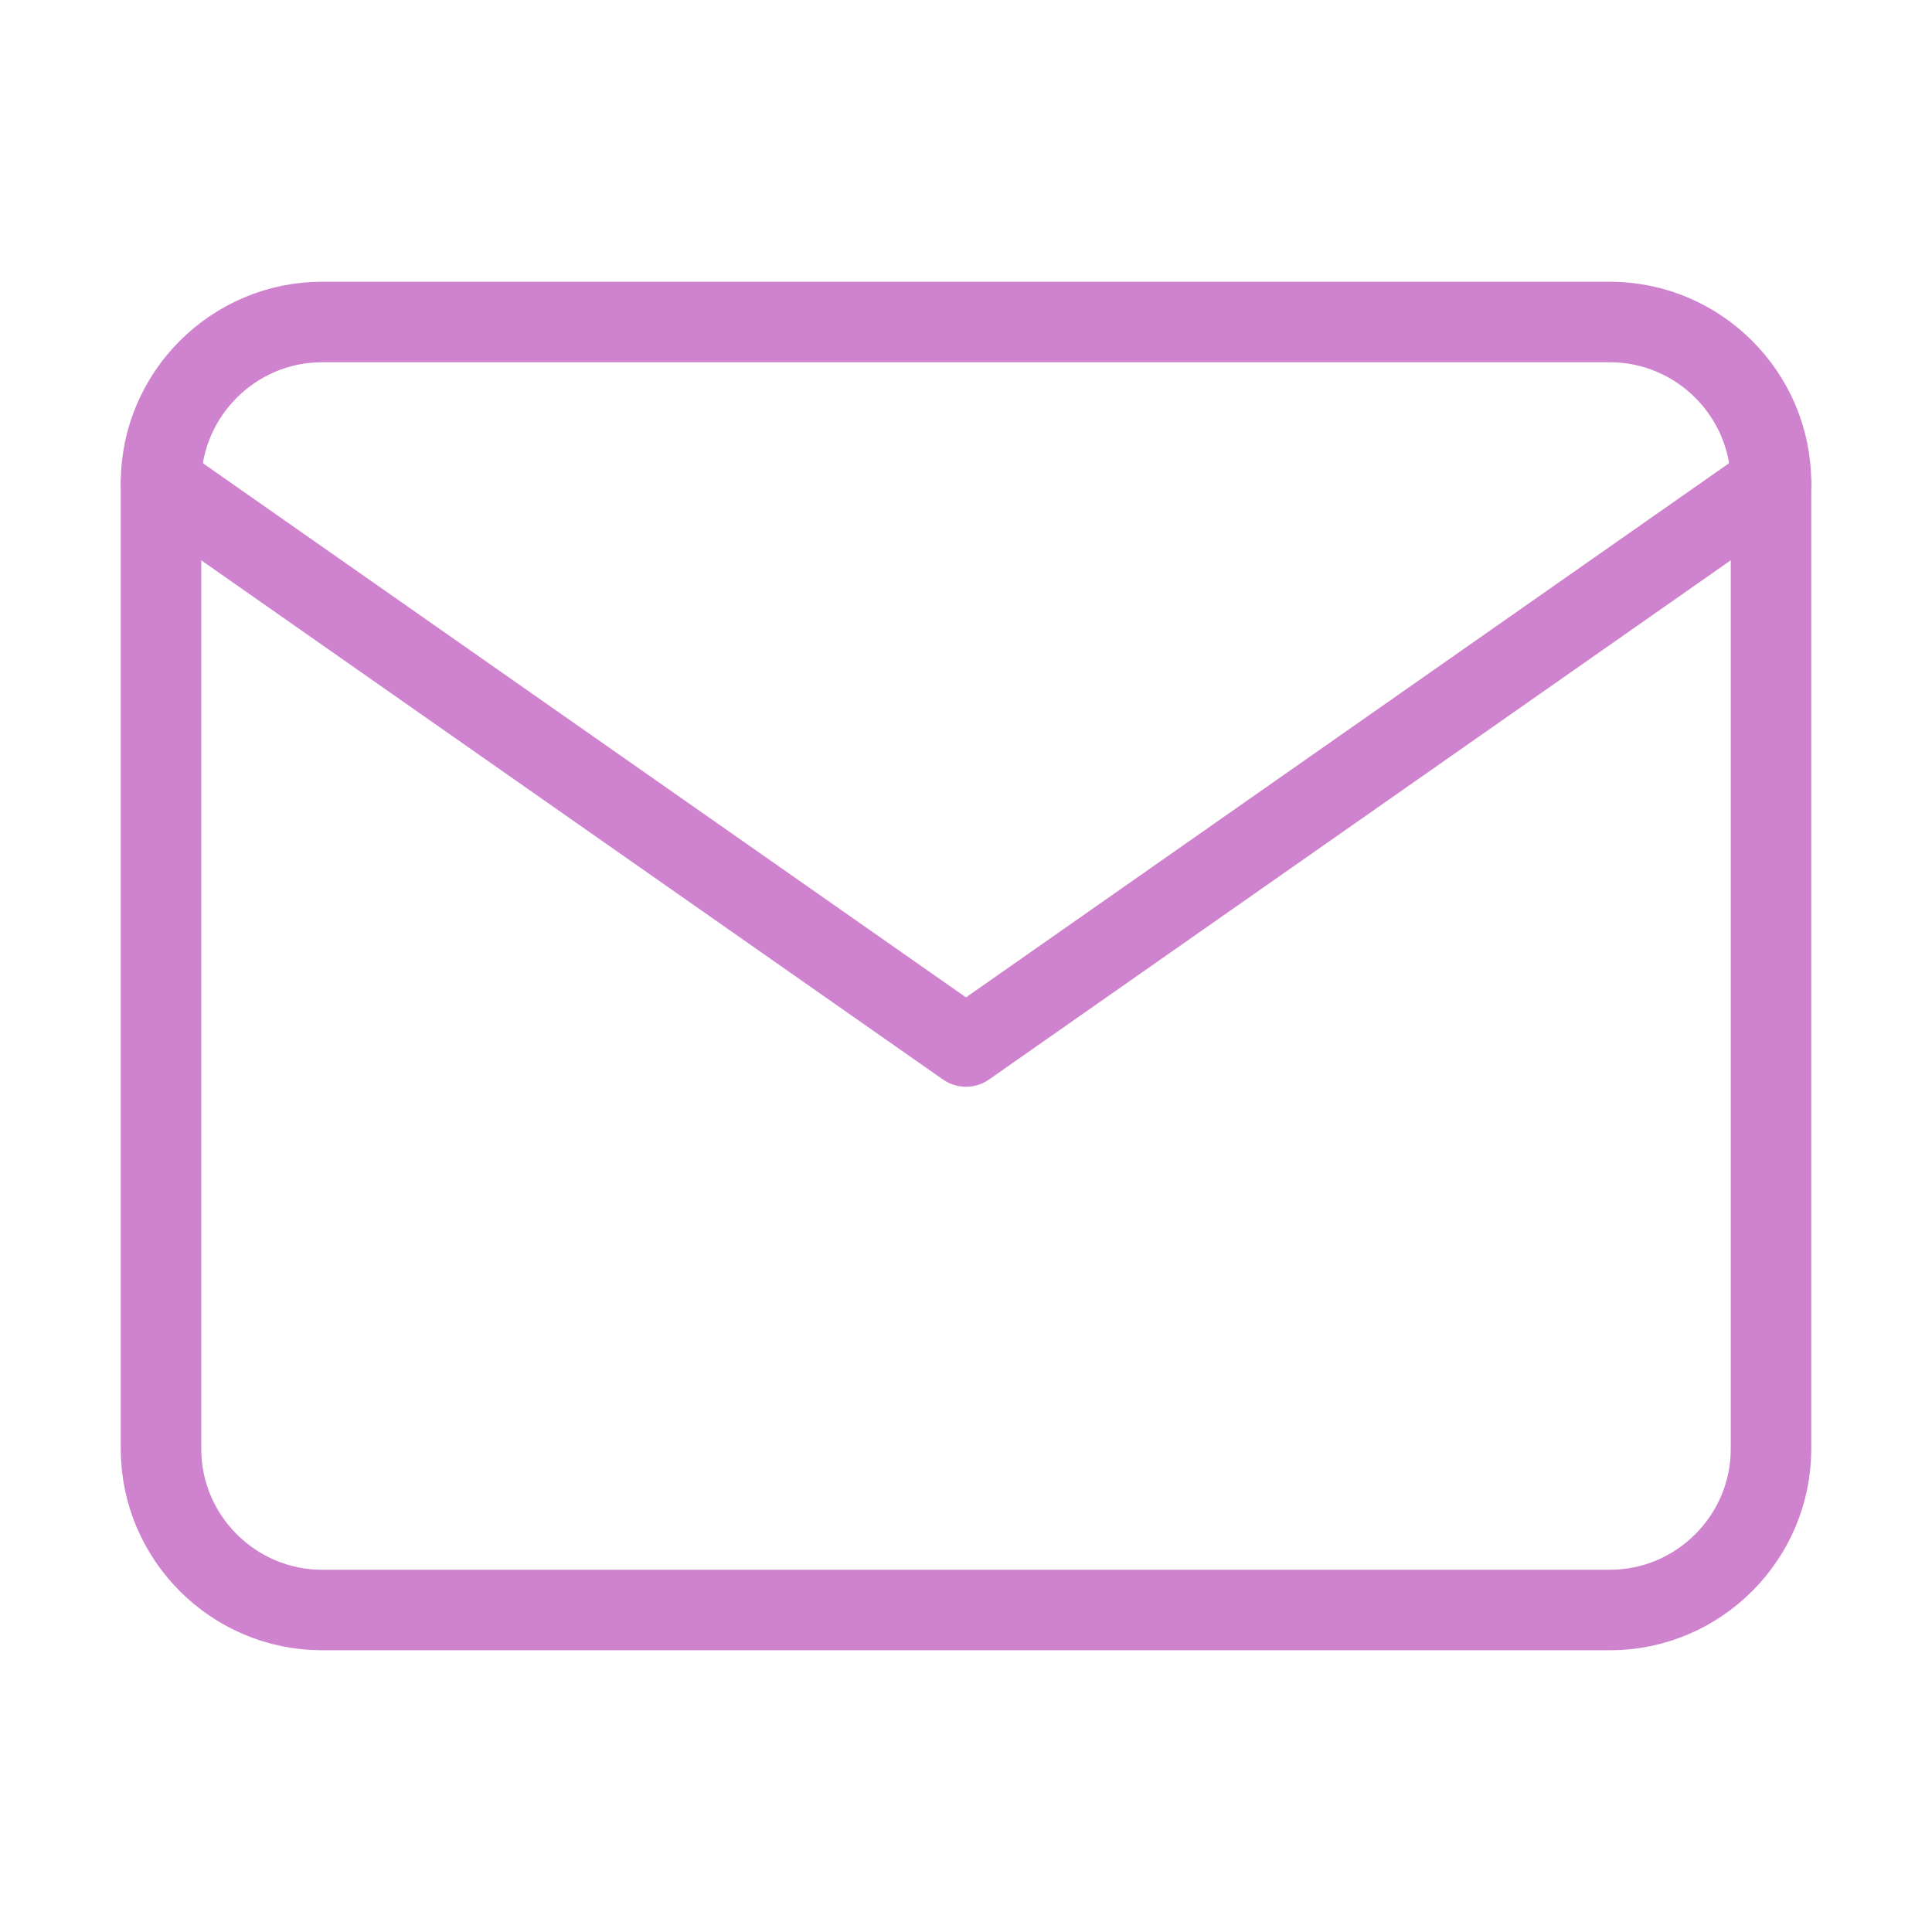
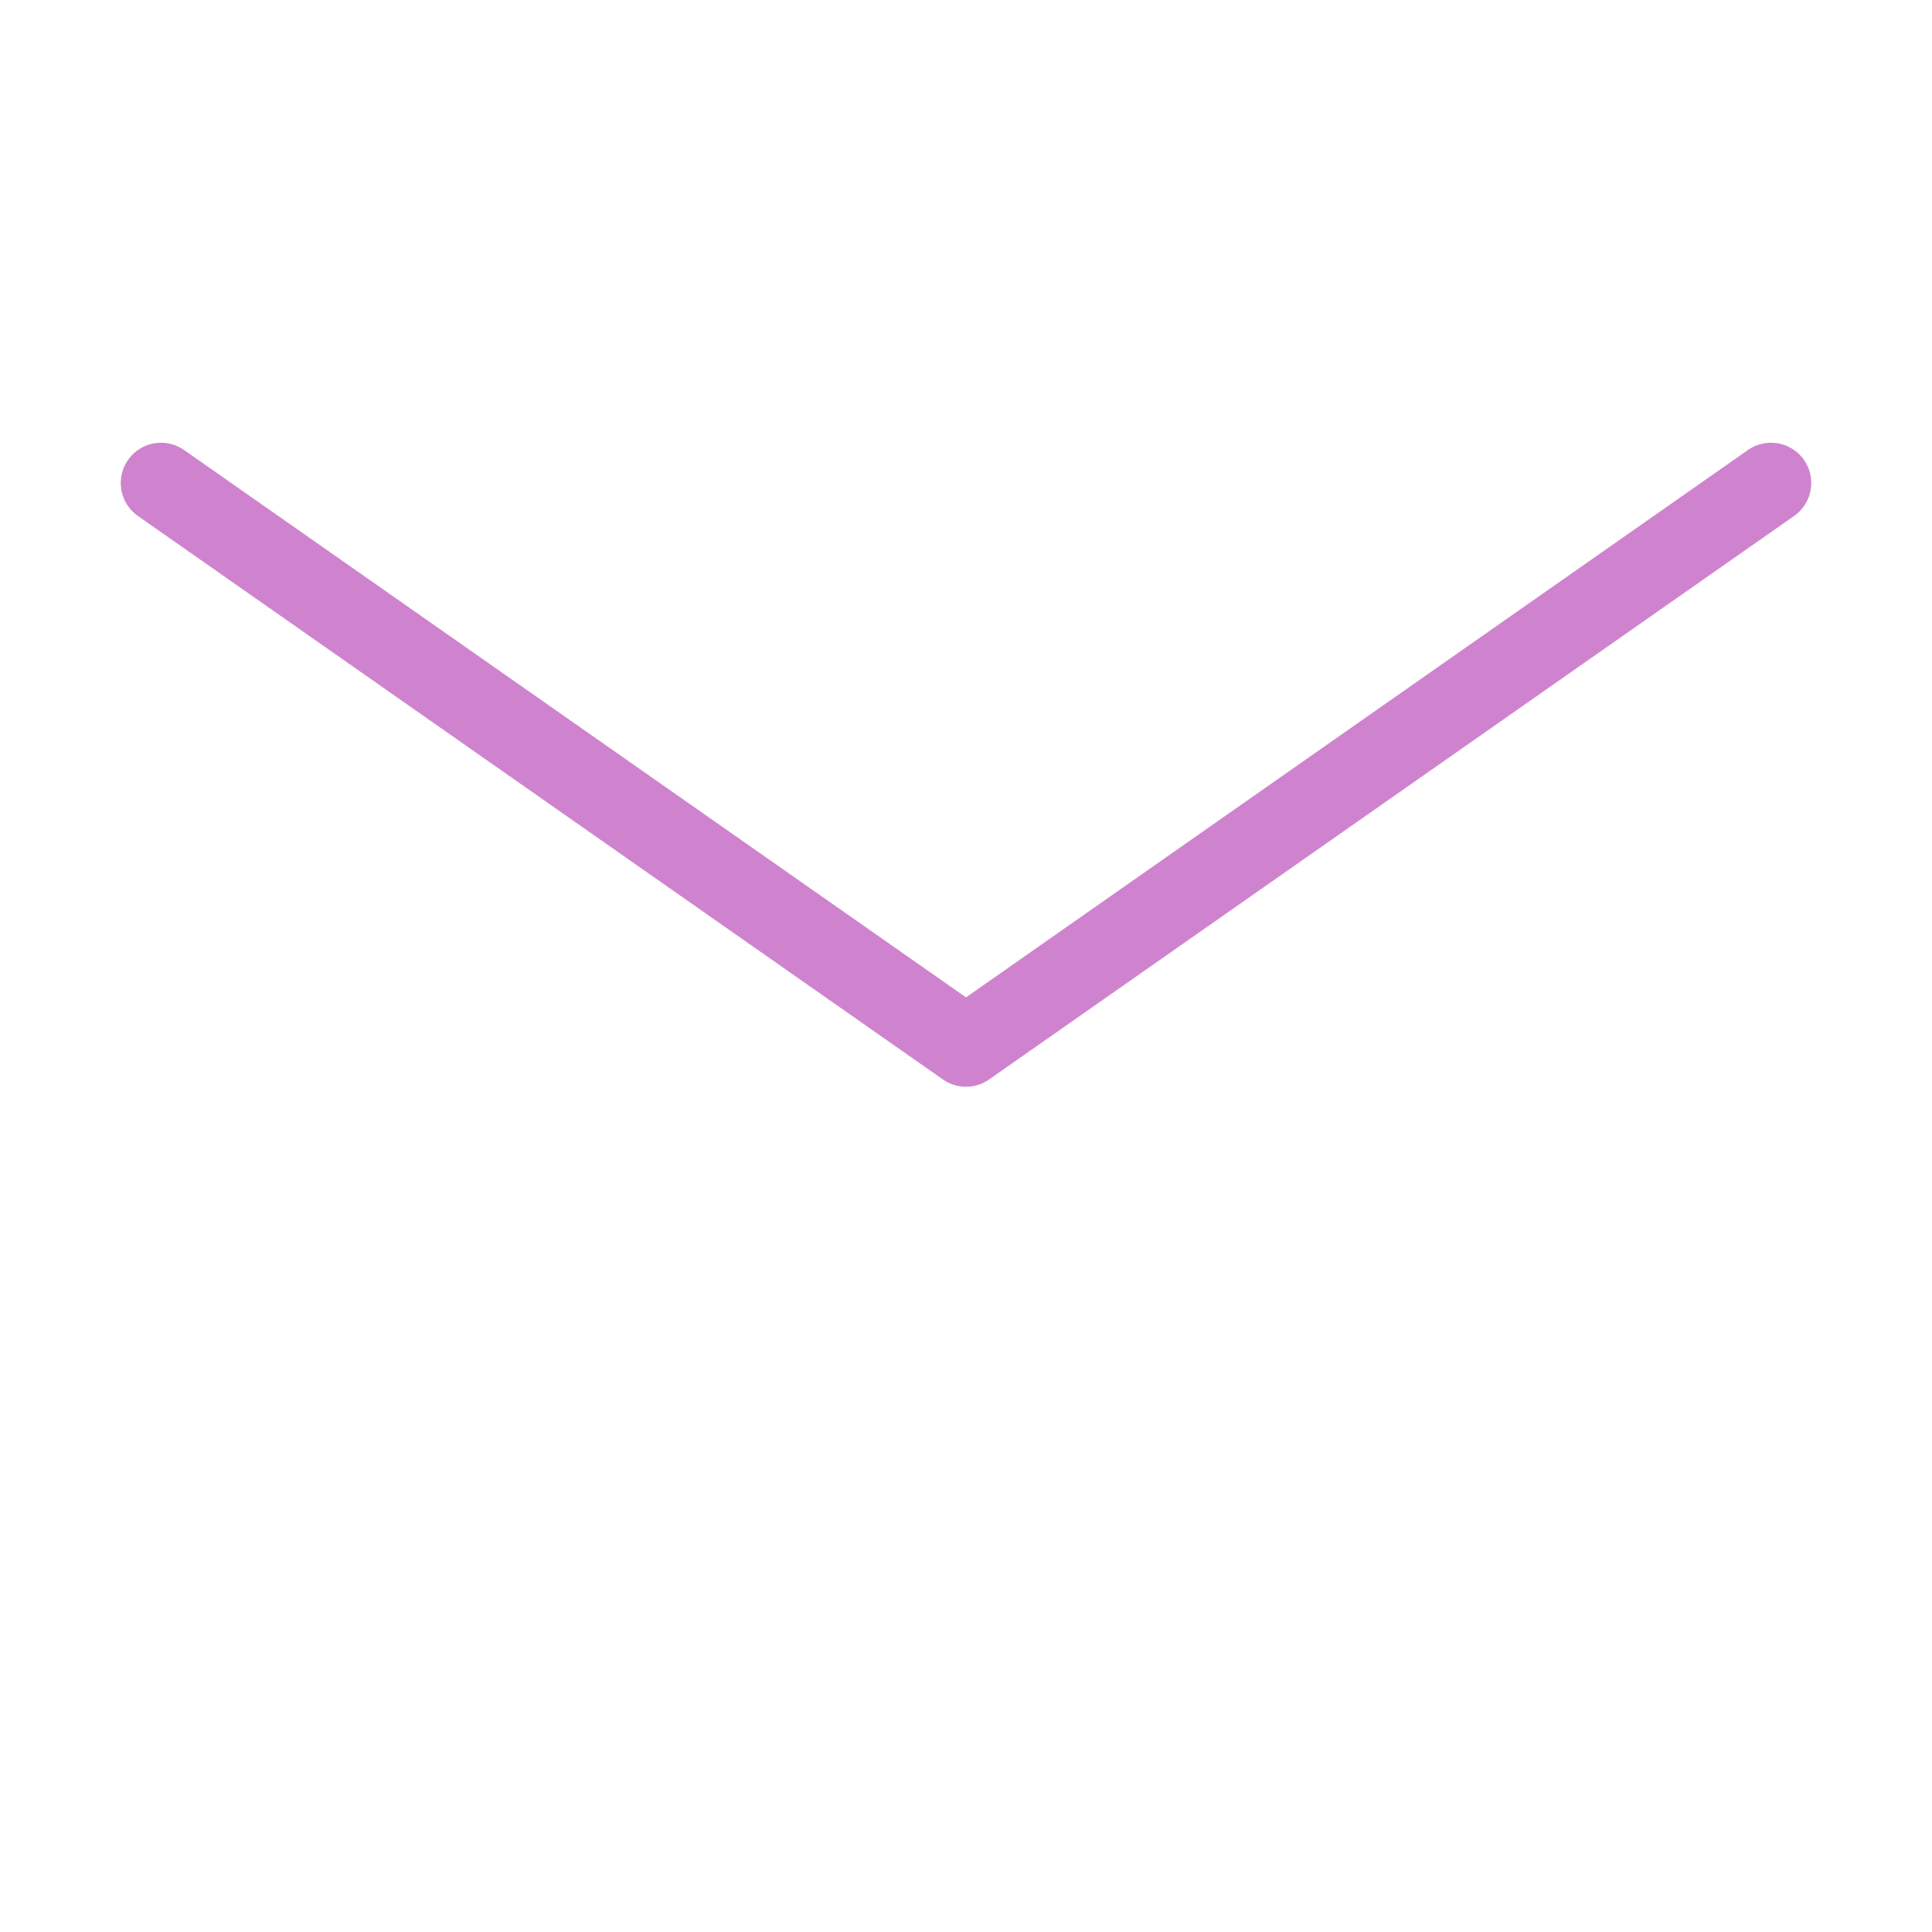
<svg xmlns="http://www.w3.org/2000/svg" width="28" height="28" viewBox="0 0 24 24" fill="none" stroke="#cf83ce" stroke-width="1" stroke-linecap="round" stroke-linejoin="round" class="feather feather-mail">
-   <path d="M4 4h16c1.1 0 2 .9 2 2v12c0 1.1-.9 2-2 2H4c-1.1 0-2-.9-2-2V6c0-1.1.9-2 2-2z" />
  <polyline points="22,6 12,13 2,6" />
</svg>